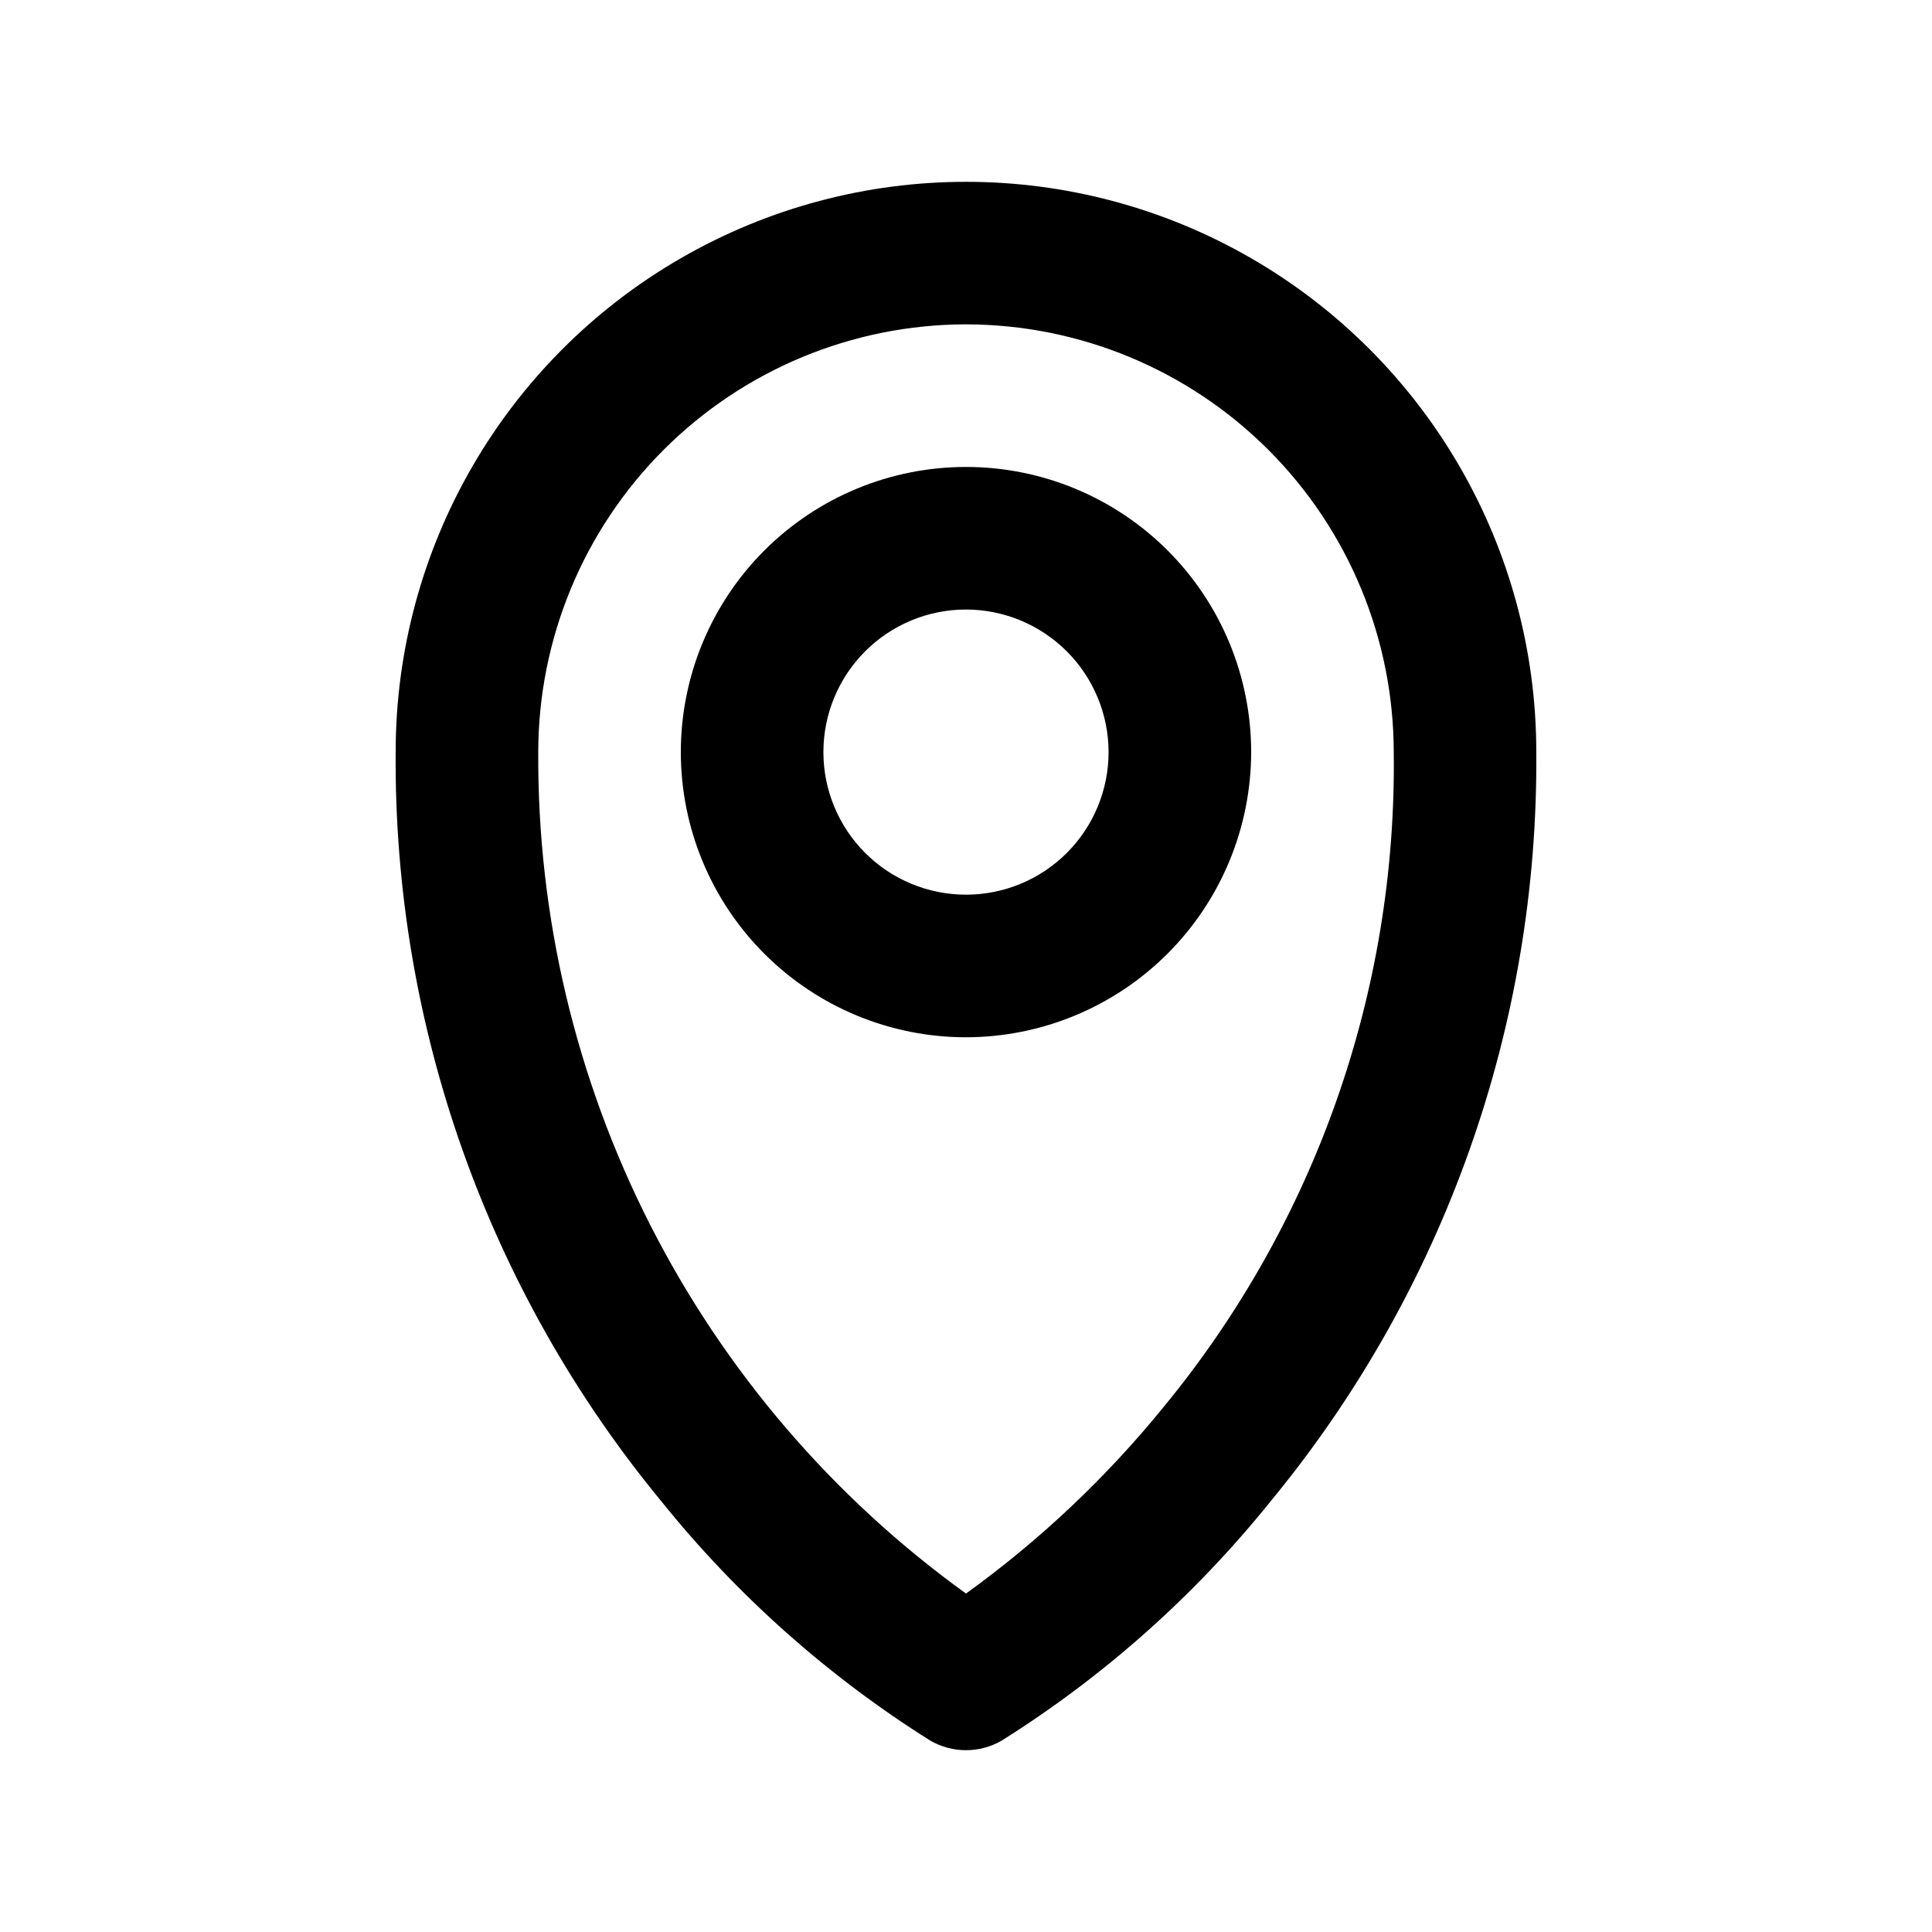
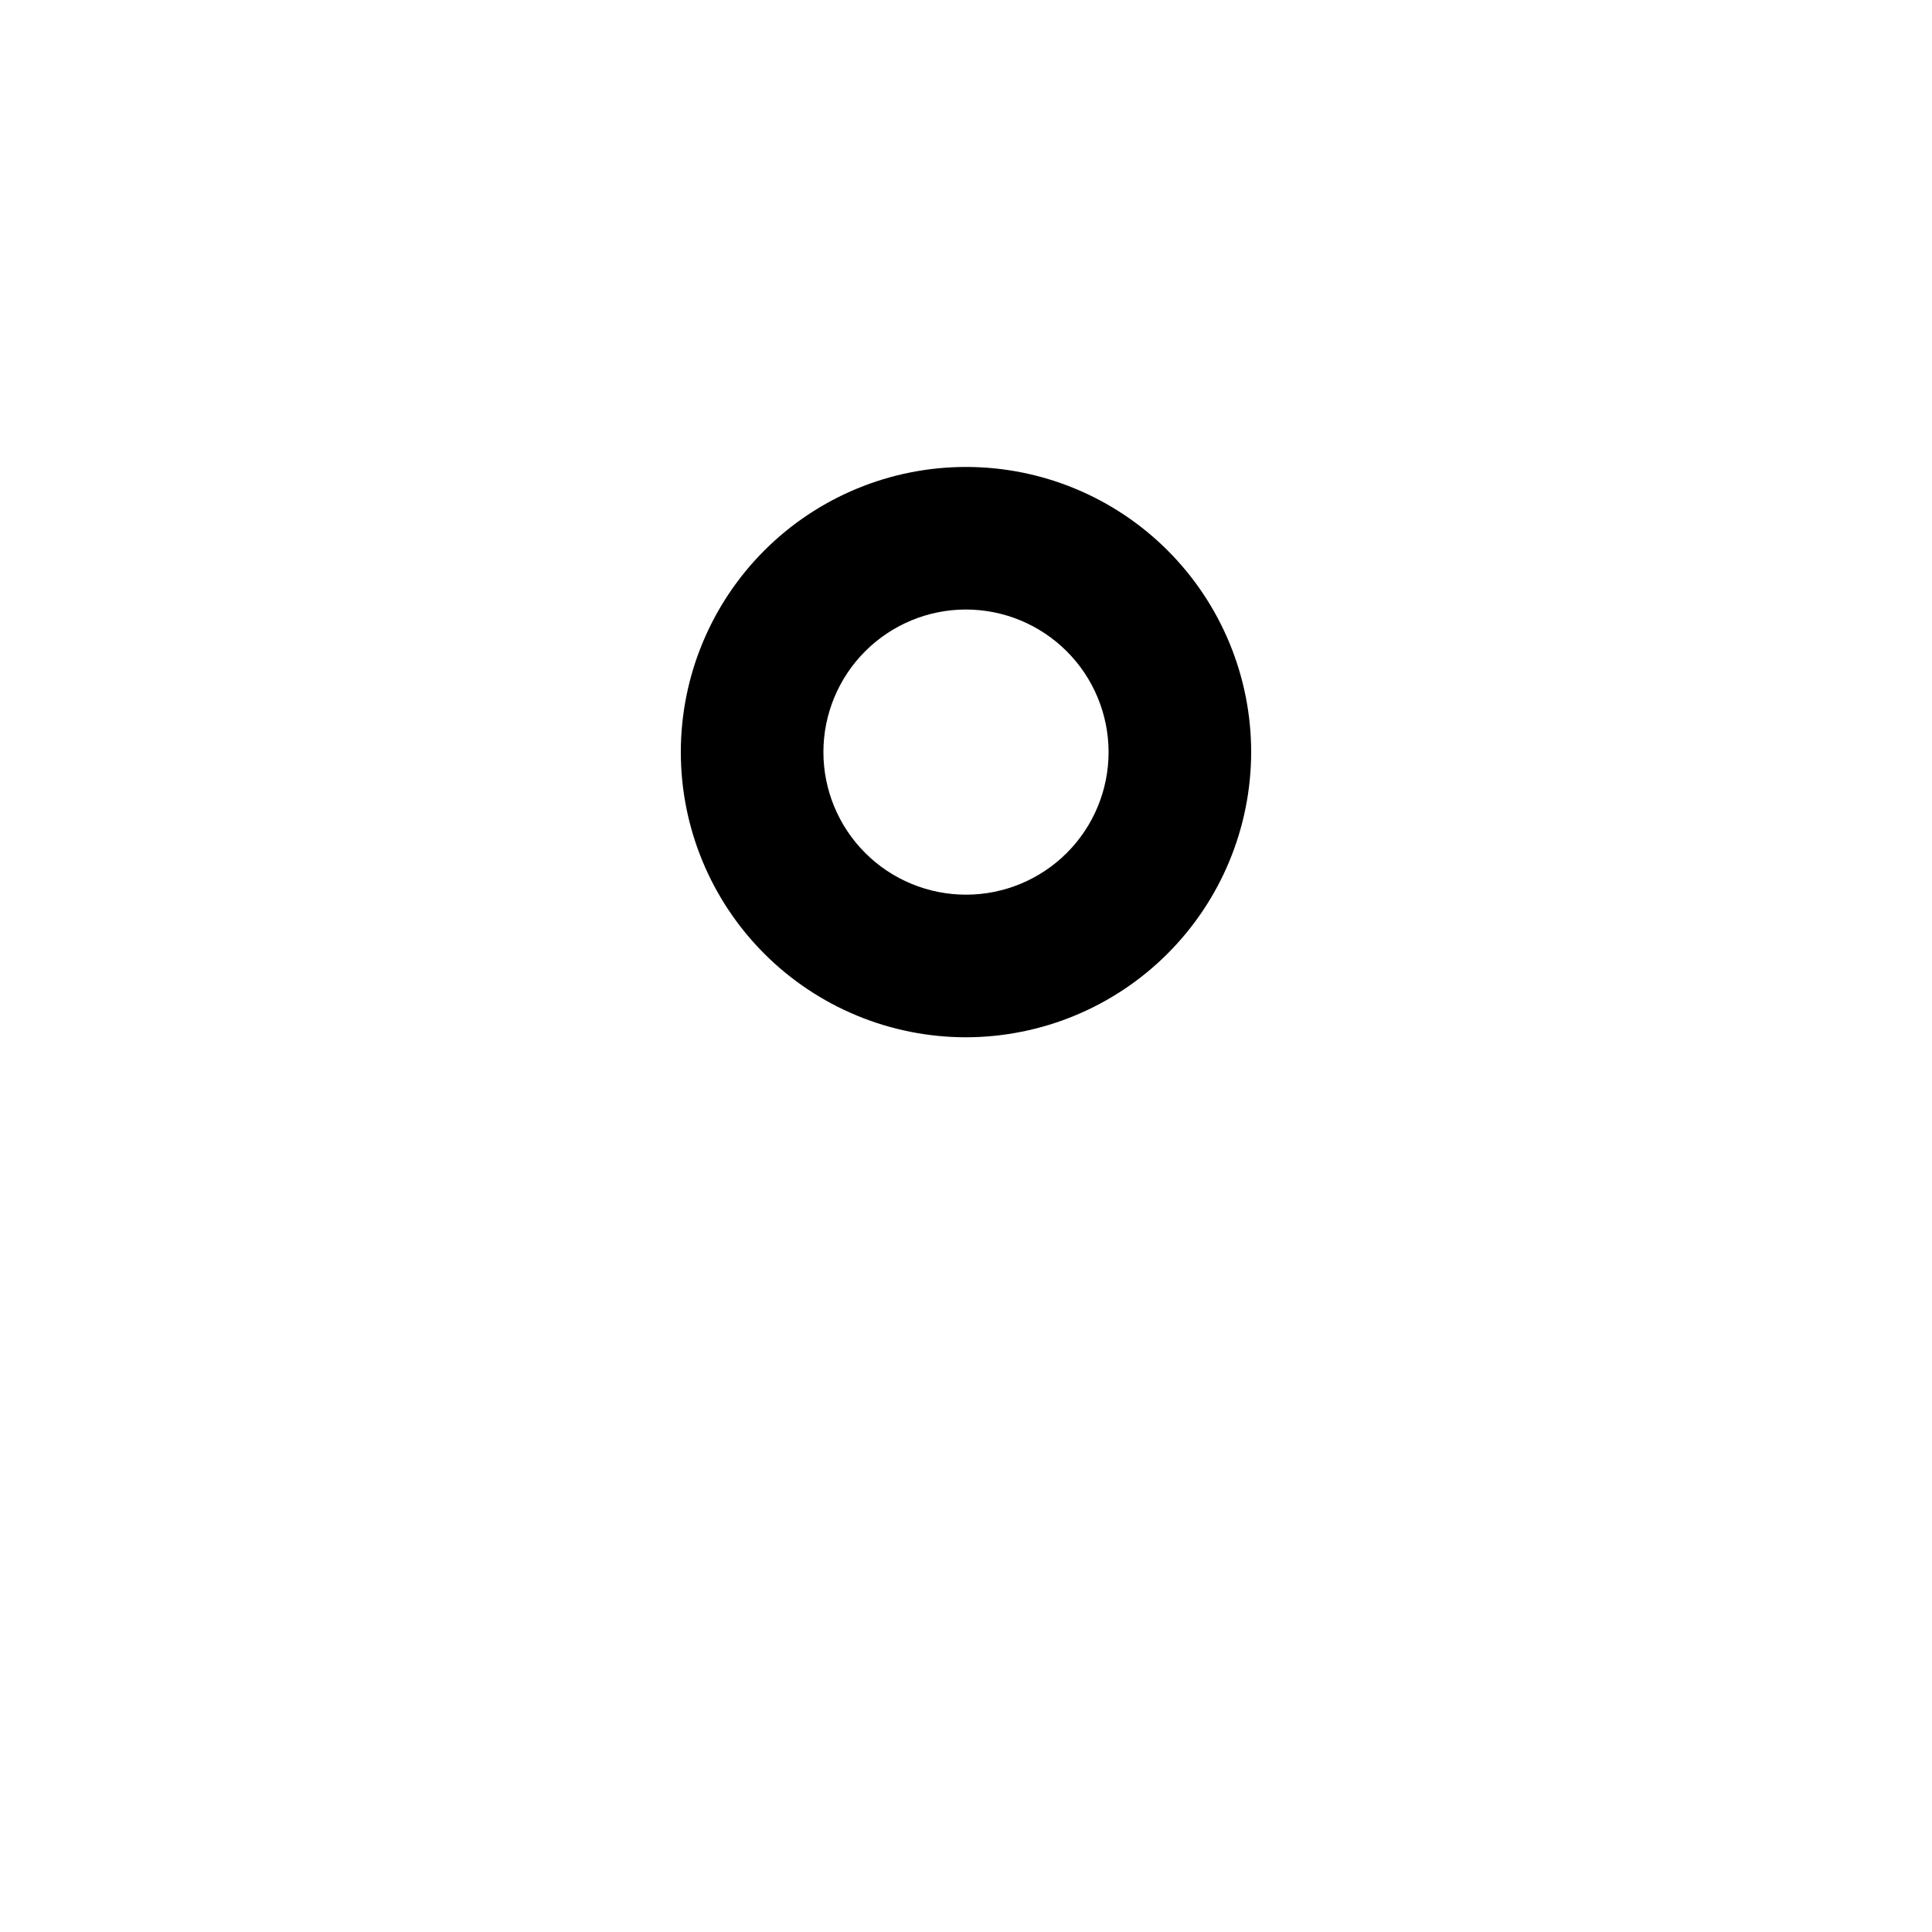
<svg xmlns="http://www.w3.org/2000/svg" fill="#000000" width="800px" height="800px" version="1.1" viewBox="144 144 512 512">
  <g>
-     <path d="m400 418.89c-20.043 0-39.266-7.961-53.438-22.133-14.172-14.172-22.137-33.395-22.137-53.438 0-20.043 7.965-39.266 22.137-53.438 14.172-14.172 33.395-22.133 53.438-22.133s39.262 7.961 53.438 22.133c14.172 14.172 22.133 33.395 22.133 53.438-0.023 20.035-7.992 39.246-22.16 53.41-14.168 14.168-33.375 22.137-53.41 22.16zm0-113.36c-10.023 0-19.633 3.981-26.719 11.066-7.086 7.086-11.07 16.695-11.07 26.719 0 10.02 3.984 19.633 11.07 26.719 7.086 7.086 16.695 11.066 26.719 11.066 10.02 0 19.629-3.981 26.719-11.066 7.086-7.086 11.066-16.699 11.066-26.719-0.012-10.02-3.996-19.621-11.082-26.707-7.082-7.082-16.688-11.066-26.703-11.078z" />
-     <path d="m400 607.82c-3.289 0-6.523-0.859-9.379-2.488-27.137-17.031-51.246-38.473-71.332-63.438-46.062-55.867-70.996-126.17-70.434-198.57 0-54 28.809-103.89 75.57-130.89 46.766-27 104.38-27 151.14 0 46.762 27 75.57 76.895 75.57 130.89 0.566 72.406-24.367 142.71-70.434 198.57-20.086 24.965-44.191 46.406-71.332 63.438-2.856 1.629-6.09 2.488-9.375 2.488zm0-377.86v-0.004c-30.055 0.035-58.867 11.992-80.117 33.242-21.254 21.25-33.207 50.062-33.242 80.117-0.238 43.512 9.926 86.453 29.641 125.24 19.719 38.789 48.422 72.305 83.719 97.754 19.609-14.148 37.262-30.828 52.5-49.602 40.113-48.805 61.668-110.23 60.855-173.39-0.035-30.055-11.988-58.867-33.238-80.117-21.254-21.25-50.066-33.207-80.117-33.242z" />
+     <path d="m400 418.89c-20.043 0-39.266-7.961-53.438-22.133-14.172-14.172-22.137-33.395-22.137-53.438 0-20.043 7.965-39.266 22.137-53.438 14.172-14.172 33.395-22.133 53.438-22.133s39.262 7.961 53.438 22.133c14.172 14.172 22.133 33.395 22.133 53.438-0.023 20.035-7.992 39.246-22.16 53.41-14.168 14.168-33.375 22.137-53.41 22.16m0-113.36c-10.023 0-19.633 3.981-26.719 11.066-7.086 7.086-11.07 16.695-11.07 26.719 0 10.02 3.984 19.633 11.07 26.719 7.086 7.086 16.695 11.066 26.719 11.066 10.02 0 19.629-3.981 26.719-11.066 7.086-7.086 11.066-16.699 11.066-26.719-0.012-10.02-3.996-19.621-11.082-26.707-7.082-7.082-16.688-11.066-26.703-11.078z" />
  </g>
</svg>